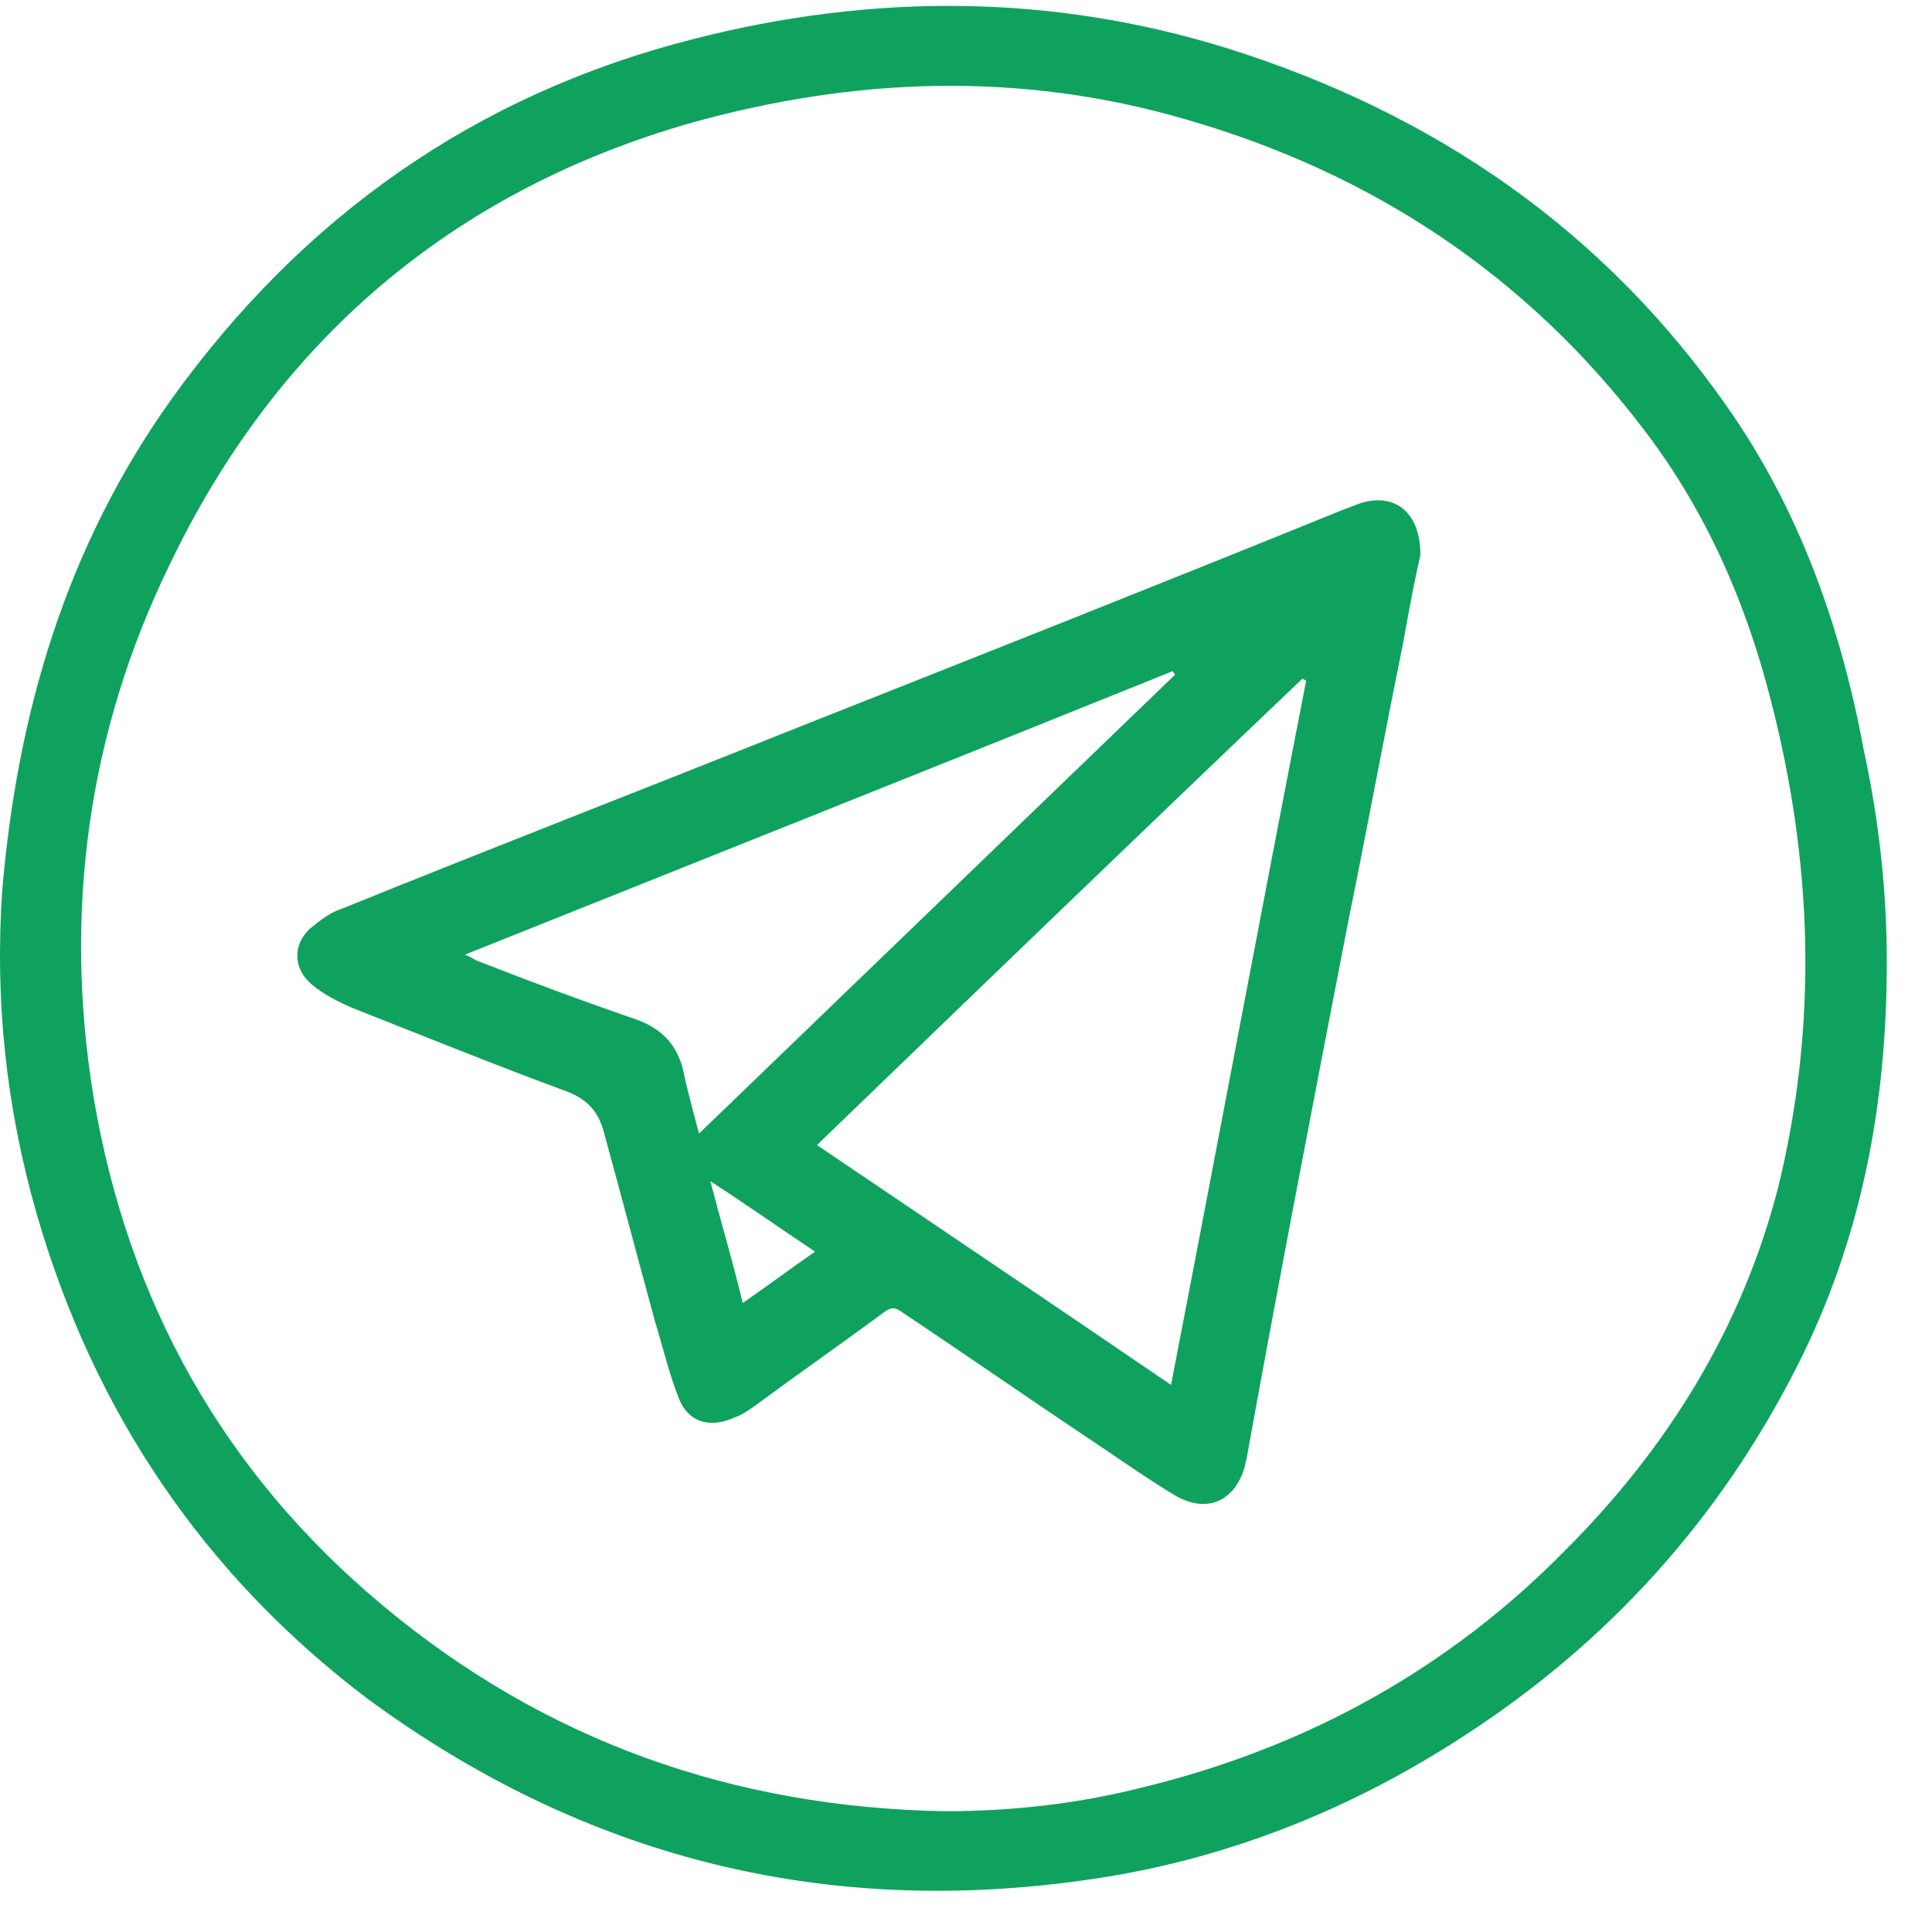
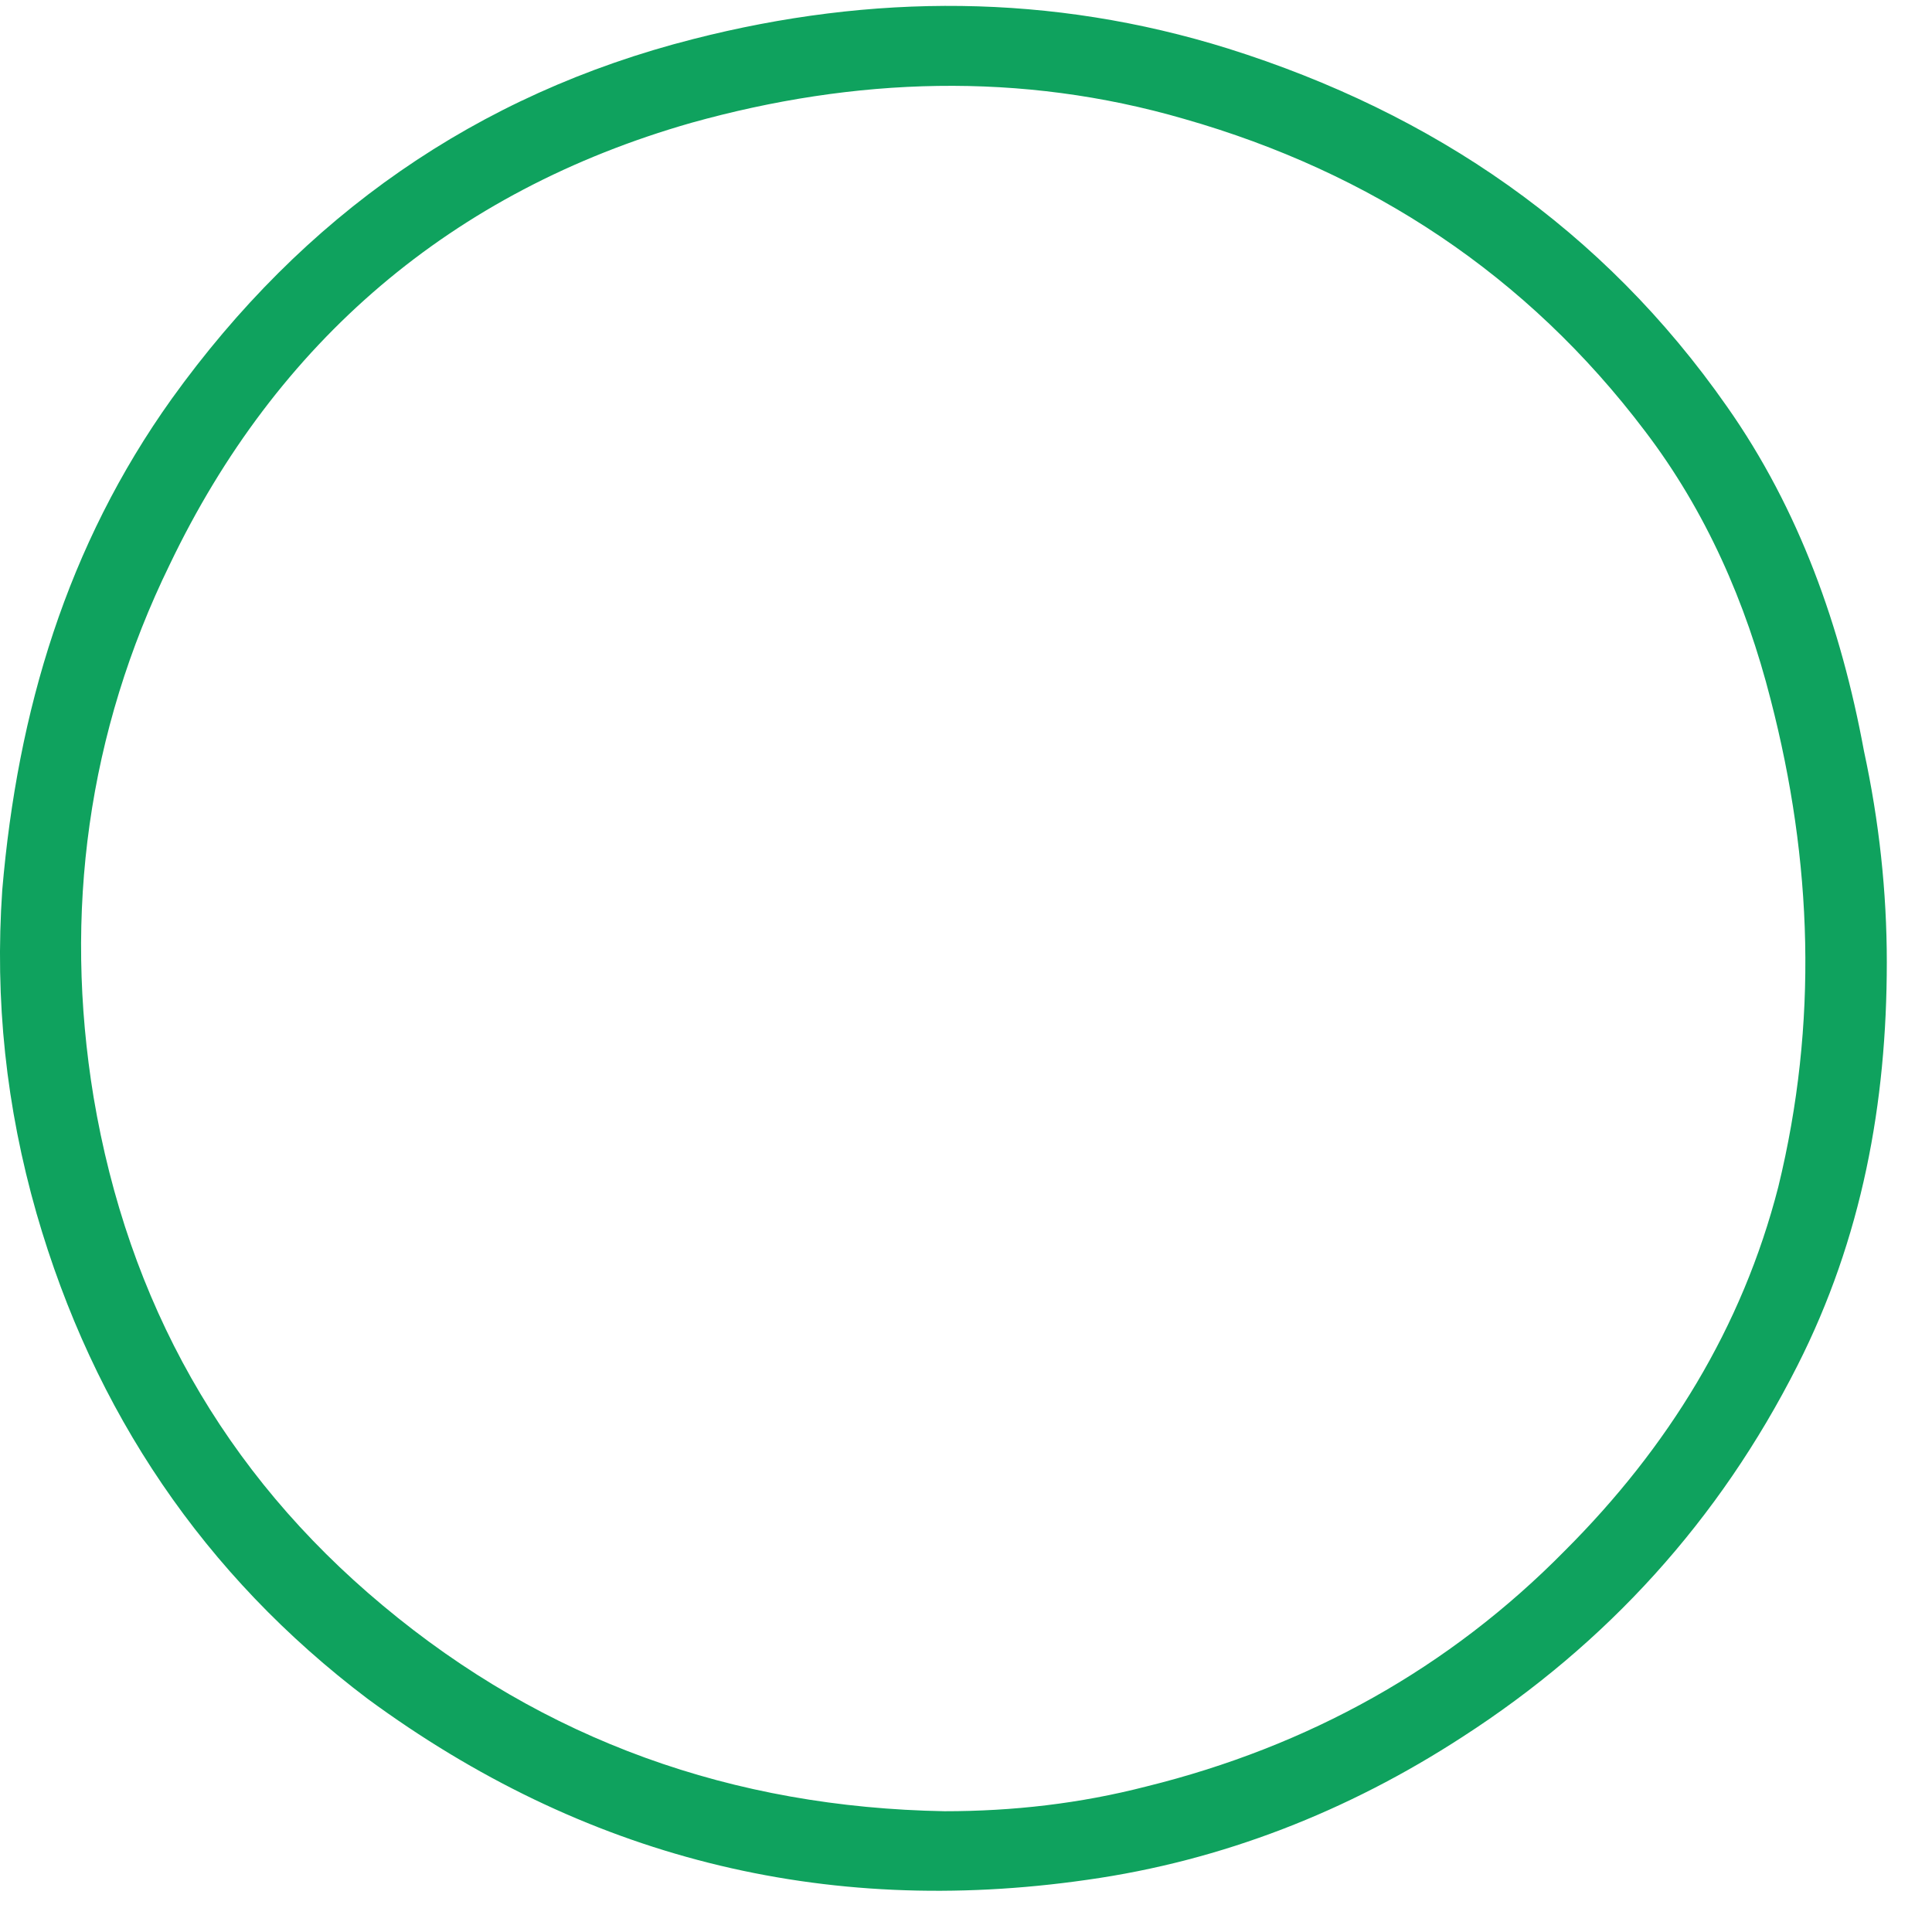
<svg xmlns="http://www.w3.org/2000/svg" width="41" height="41" viewBox="0 0 41 41" fill="none">
  <path d="M40.041 20.421C40.041 23.41 39.515 26.278 38.142 28.985C36.486 32.257 34.102 34.883 31.032 36.862C28.608 38.437 25.942 39.488 23.074 39.892C17.459 40.7 12.369 39.407 7.805 36.054C4.33 33.428 1.987 29.954 0.776 25.753C0.129 23.491 -0.113 21.229 0.048 18.886C0.372 15.088 1.422 11.574 3.644 8.464C6.431 4.585 10.107 2 14.712 0.829C18.509 -0.141 22.307 -0.141 26.064 1.031C30.426 2.404 34.022 4.868 36.647 8.625C38.182 10.806 39.071 13.311 39.556 15.937C39.879 17.431 40.041 18.926 40.041 20.421ZM20.044 38.437C21.499 38.437 22.913 38.276 24.326 37.912C27.76 37.064 30.75 35.408 33.214 32.903C35.395 30.722 36.971 28.177 37.738 25.188C38.586 21.713 38.465 18.28 37.576 14.846C37.051 12.786 36.203 10.847 34.91 9.15C32.406 5.838 29.093 3.656 25.134 2.525C21.66 1.515 18.146 1.637 14.672 2.606C9.582 4.06 5.866 7.252 3.603 11.978C1.866 15.533 1.341 19.37 1.987 23.289C2.715 27.611 4.734 31.247 8.128 34.075C11.561 36.943 15.561 38.357 20.044 38.437Z" fill="#0FA25E" />
-   <path d="M30.143 11.777C30.022 12.302 29.901 12.948 29.779 13.635C29.375 15.614 29.012 17.594 28.608 19.573C27.881 23.33 27.154 27.087 26.467 30.884C26.467 30.965 26.427 31.005 26.427 31.086C26.225 31.854 25.619 32.136 24.932 31.733C24.326 31.369 23.76 30.965 23.154 30.561C21.821 29.672 20.488 28.743 19.155 27.855C18.994 27.733 18.913 27.733 18.751 27.855C17.822 28.541 16.893 29.188 15.964 29.874C15.843 29.955 15.722 30.036 15.6 30.076C15.075 30.319 14.591 30.198 14.389 29.632C14.187 29.107 14.065 28.582 13.904 28.056C13.54 26.723 13.177 25.35 12.813 24.017C12.692 23.573 12.45 23.33 12.046 23.169C10.511 22.603 9.016 21.997 7.481 21.391C7.198 21.27 6.875 21.108 6.633 20.906C6.229 20.583 6.188 20.058 6.592 19.695C6.794 19.533 6.996 19.371 7.238 19.291C10.43 17.998 13.661 16.746 16.893 15.453C20.771 13.918 24.649 12.383 28.527 10.807C28.648 10.767 28.729 10.727 28.85 10.686C29.578 10.444 30.143 10.848 30.143 11.777ZM24.851 29.39C25.821 24.38 26.75 19.412 27.719 14.443C27.679 14.443 27.679 14.403 27.639 14.403C24.205 17.675 20.771 20.987 17.337 24.3C19.842 25.996 22.306 27.652 24.851 29.39ZM14.833 24.057C18.226 20.785 21.579 17.553 24.932 14.322C24.932 14.281 24.892 14.281 24.892 14.241C19.882 16.261 14.914 18.24 9.864 20.26C9.985 20.3 10.026 20.341 10.107 20.381C11.238 20.826 12.328 21.23 13.5 21.634C14.065 21.835 14.389 22.199 14.51 22.765C14.591 23.169 14.712 23.573 14.833 24.057ZM17.297 26.562C16.57 26.077 15.883 25.592 15.075 25.067C15.318 25.996 15.56 26.804 15.762 27.652C16.287 27.289 16.772 26.925 17.297 26.562Z" fill="#0FA25E" />
</svg>